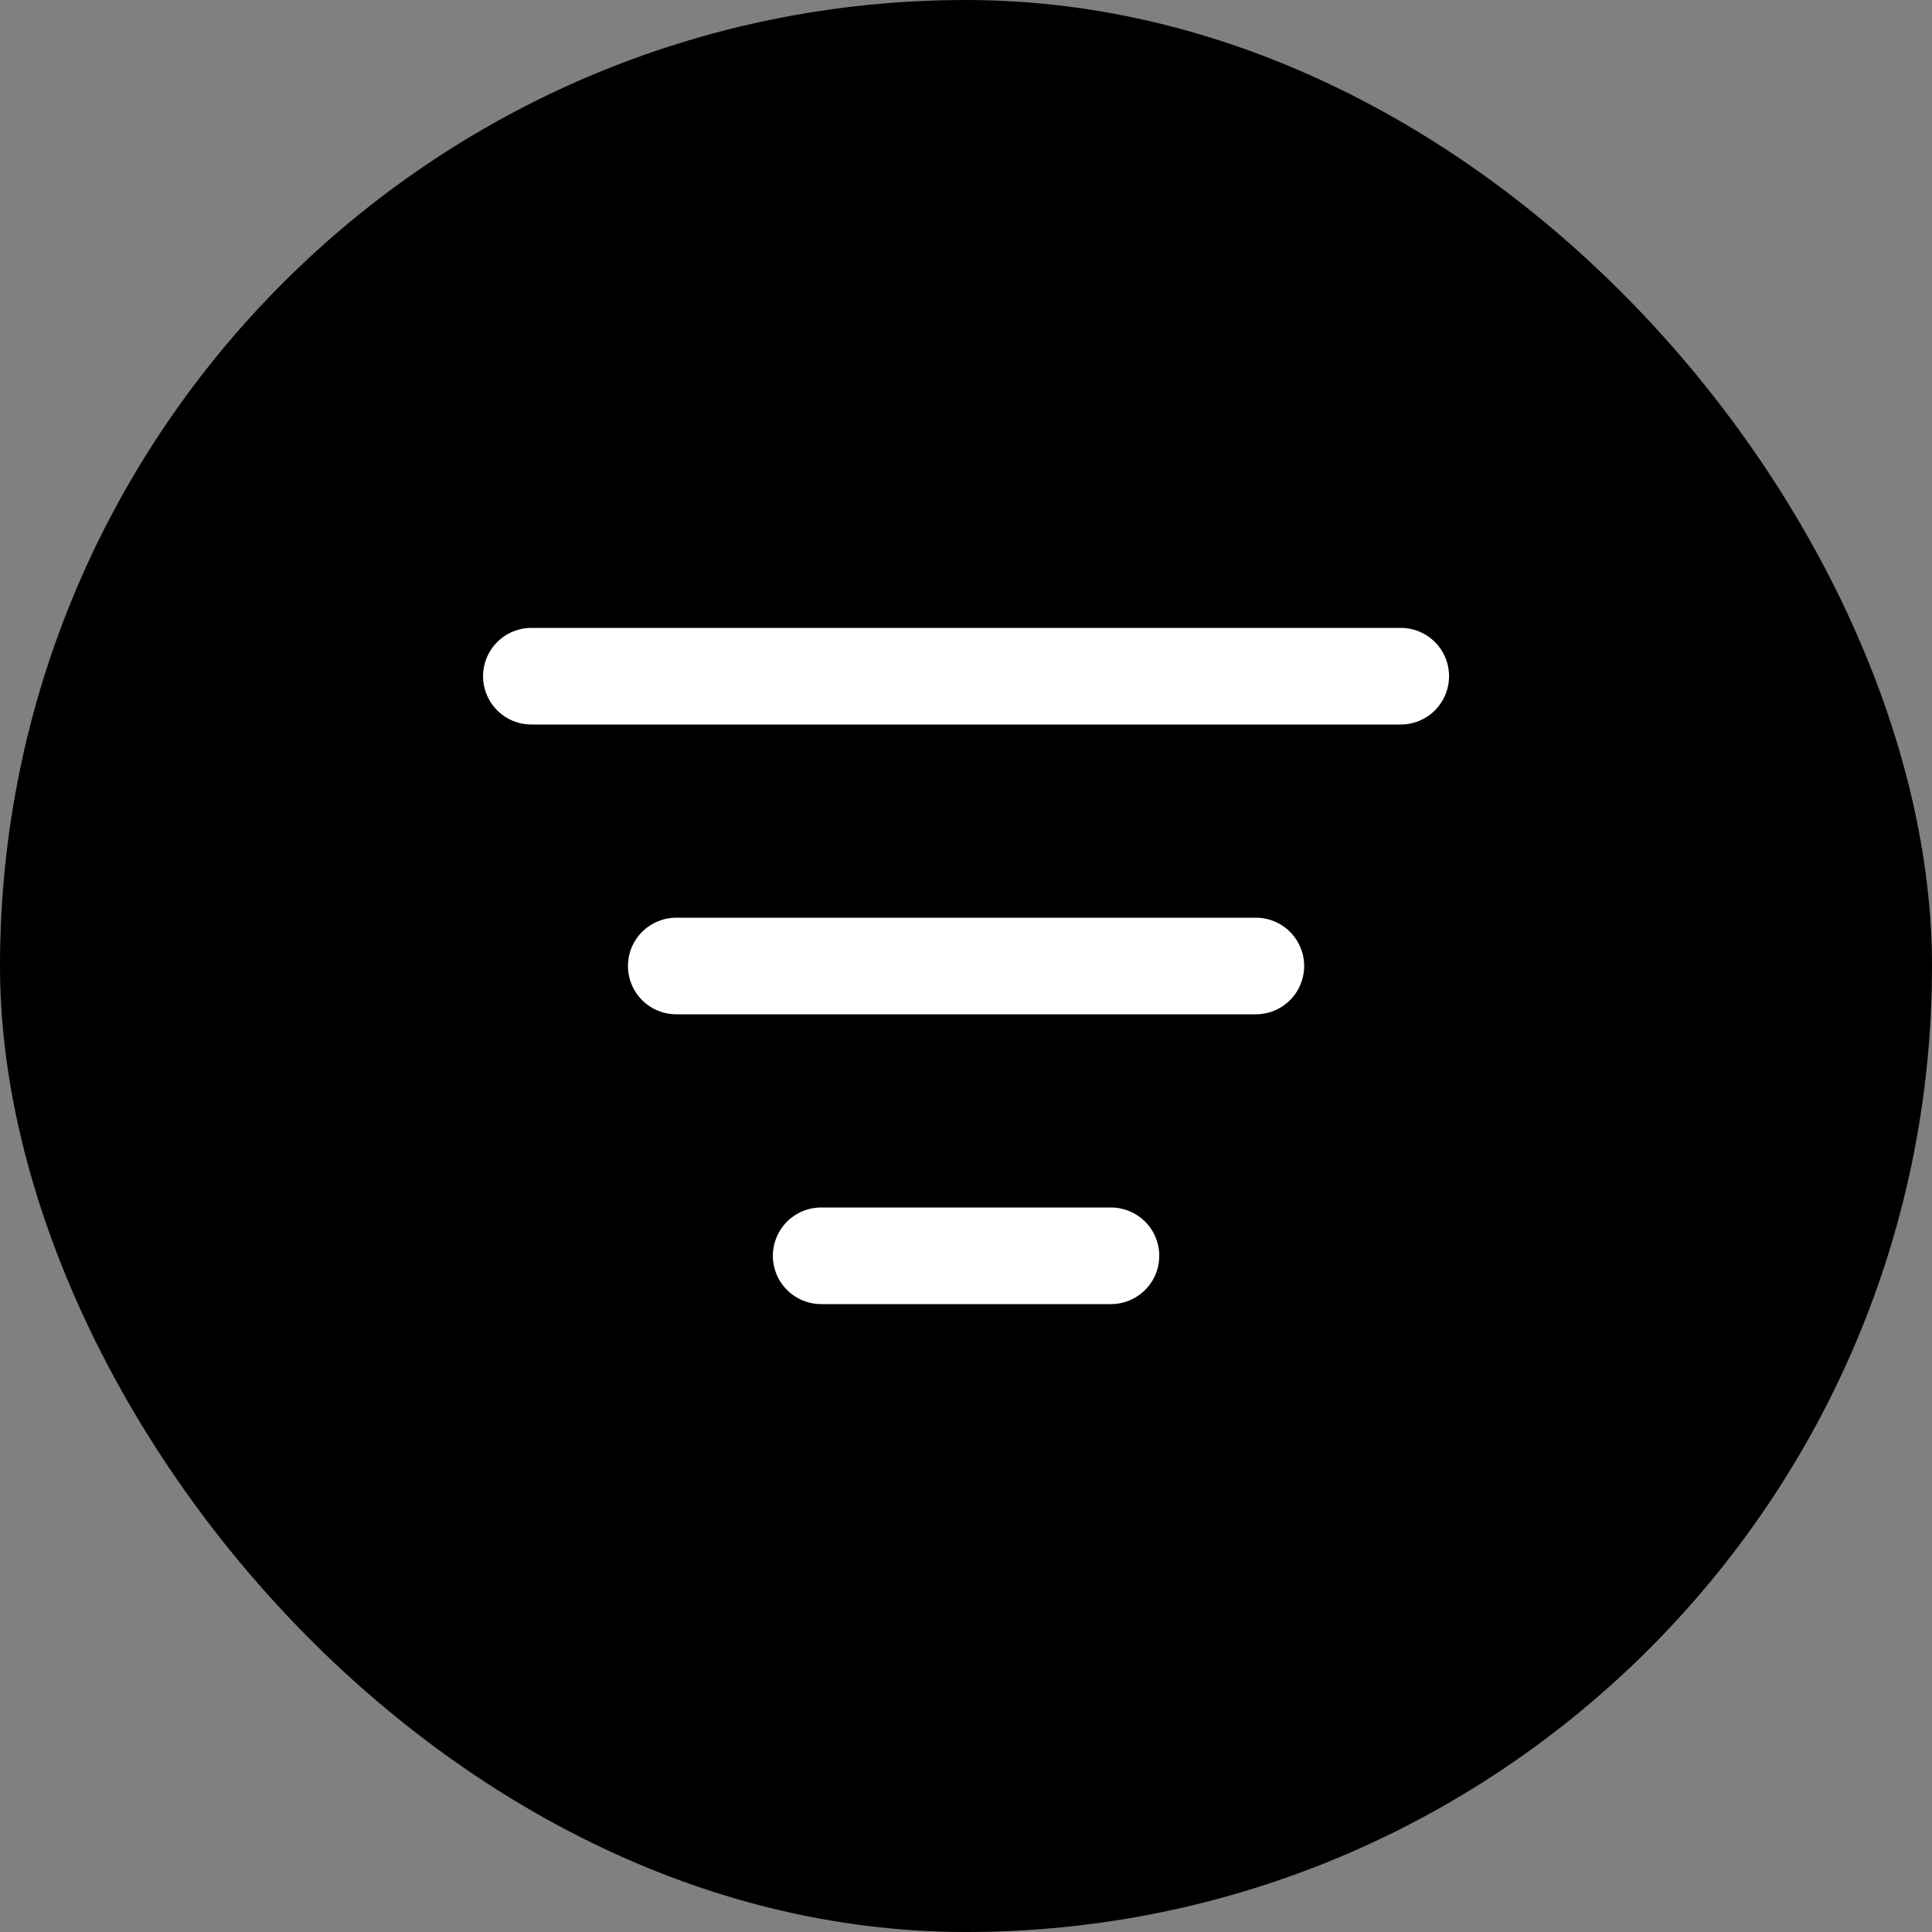
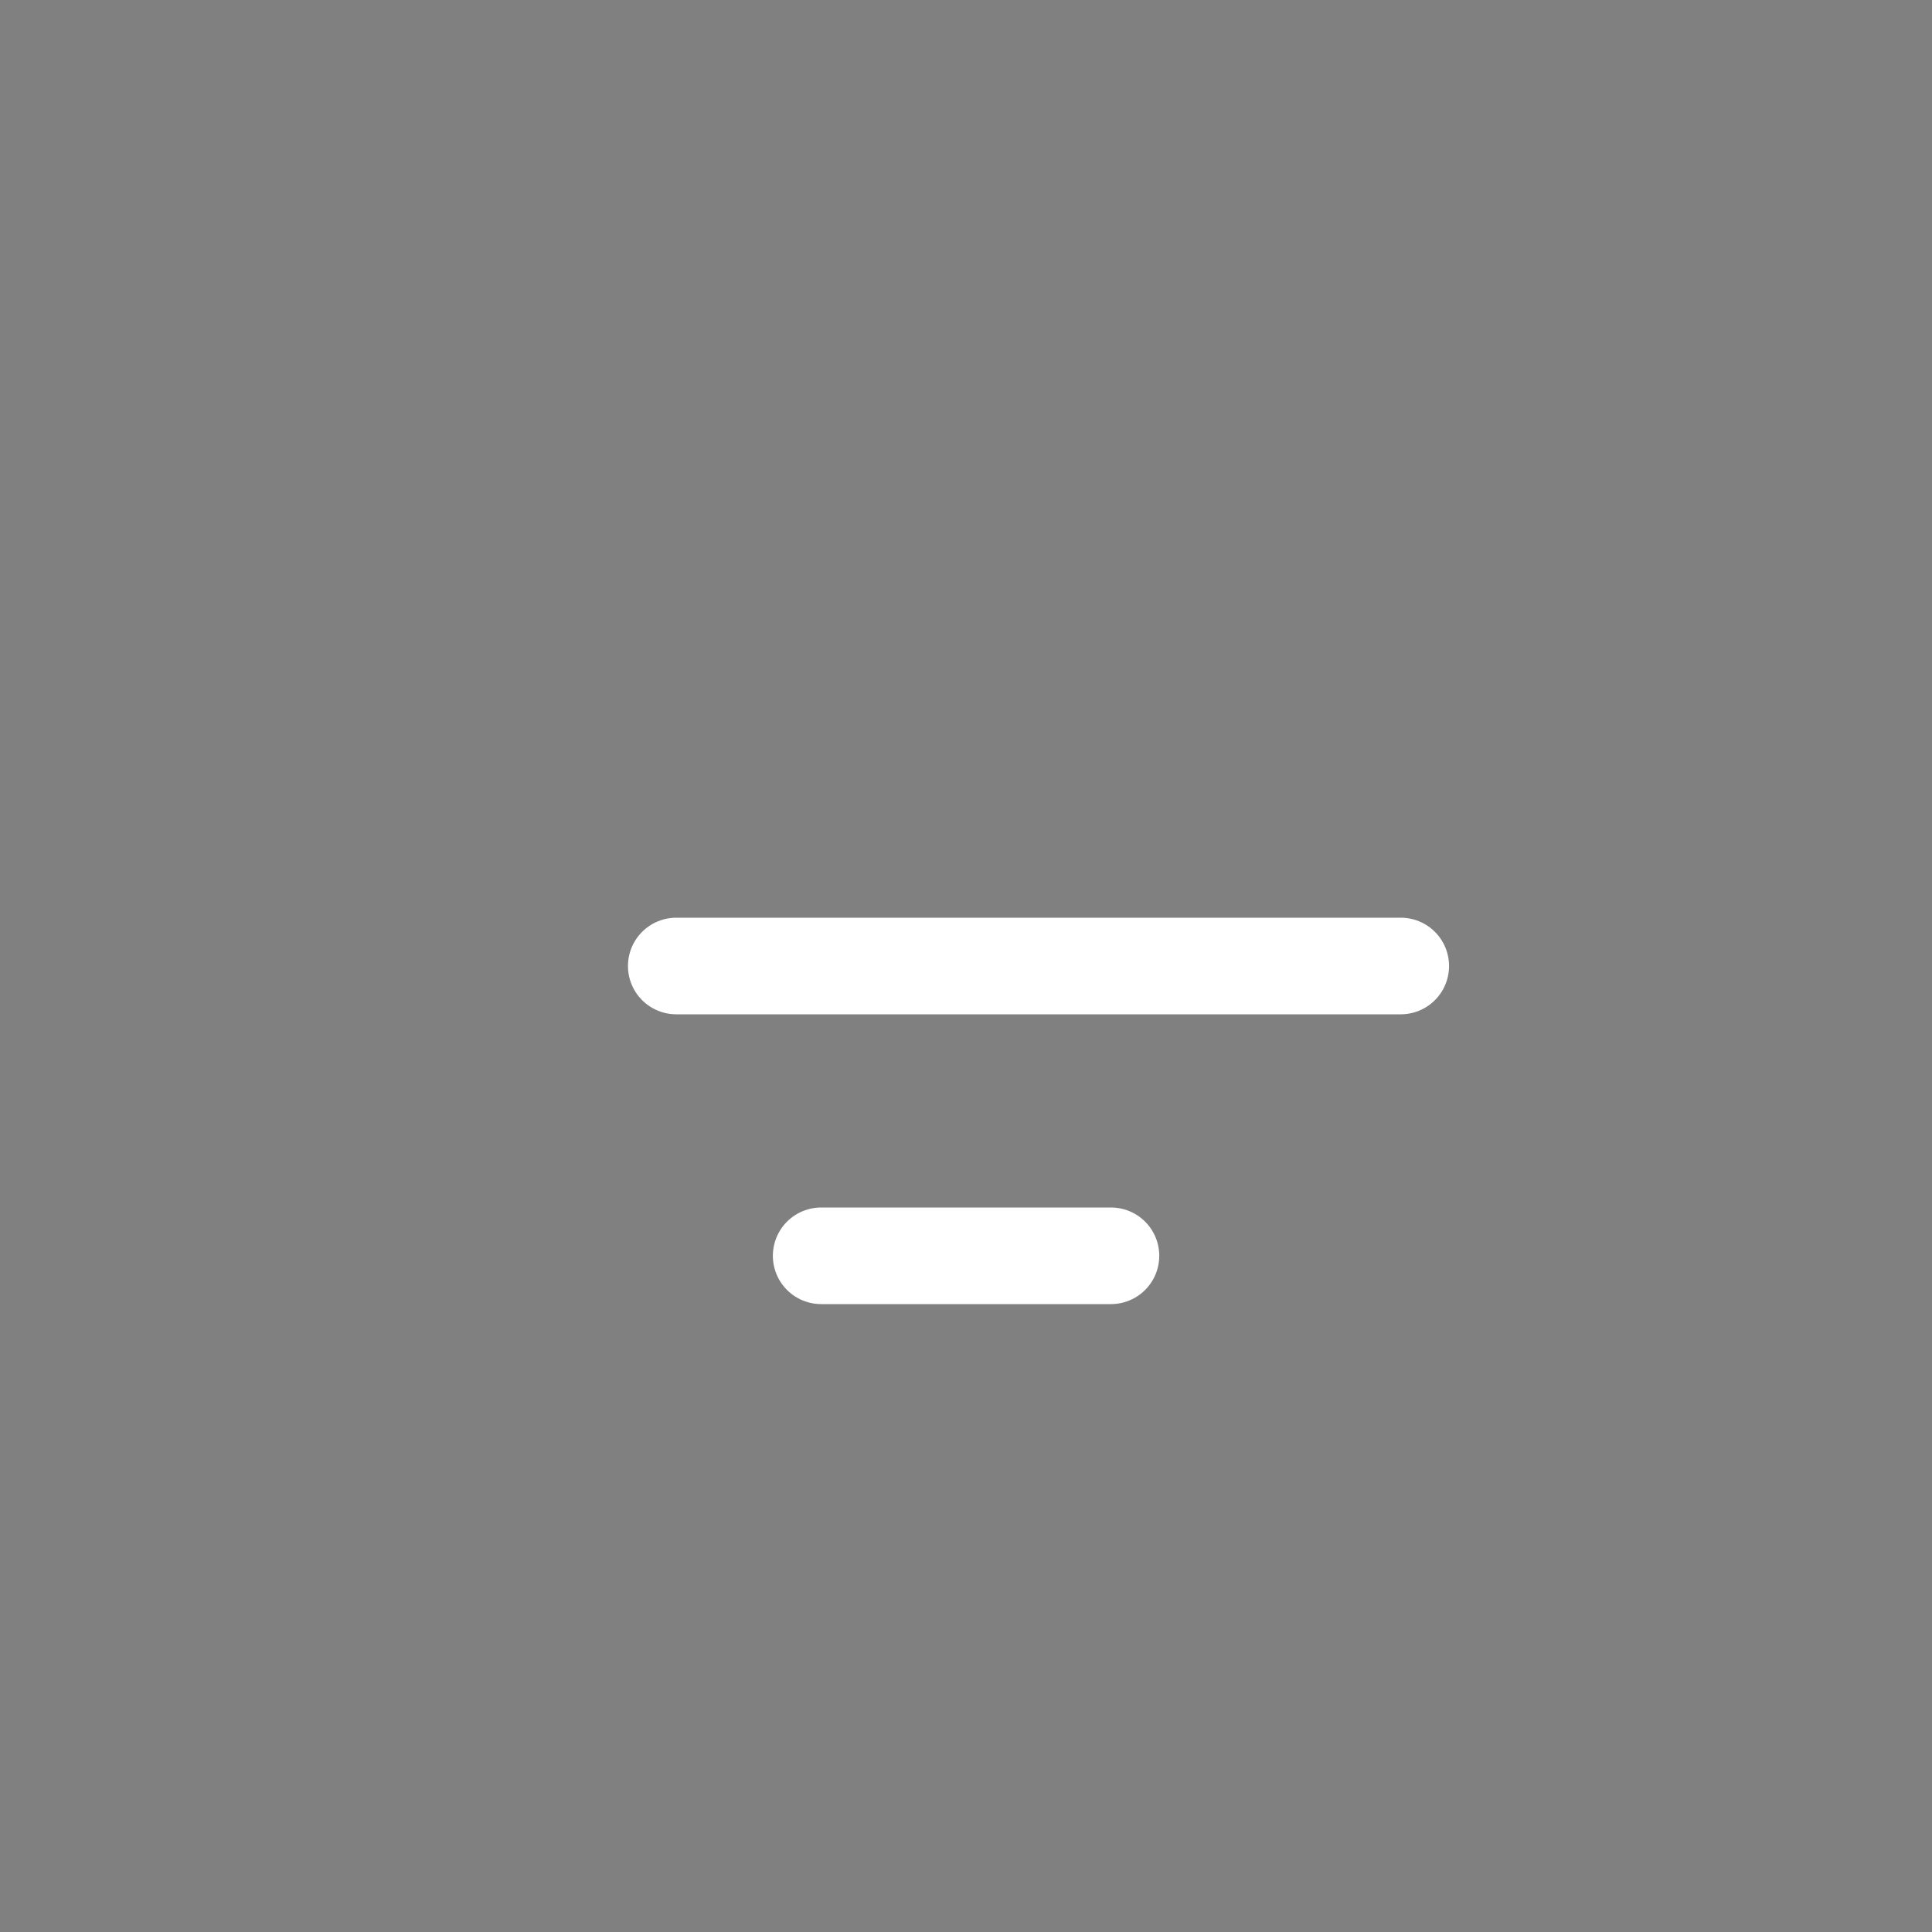
<svg xmlns="http://www.w3.org/2000/svg" width="32" height="32" viewBox="0 0 32 32" fill="none">
  <rect x="0" y="0" width="32" height="32" fill="#808080" stroke="none" />
-   <rect width="32" height="32" rx="16" fill="black" />
-   <path d="M11.201 16H20.801M8.801 11.2H23.201M13.601 20.8H18.401" stroke="white" stroke-width="1.6" stroke-linecap="round" stroke-linejoin="round" />
+   <path d="M11.201 16H20.801H23.201M13.601 20.8H18.401" stroke="white" stroke-width="1.6" stroke-linecap="round" stroke-linejoin="round" />
</svg>